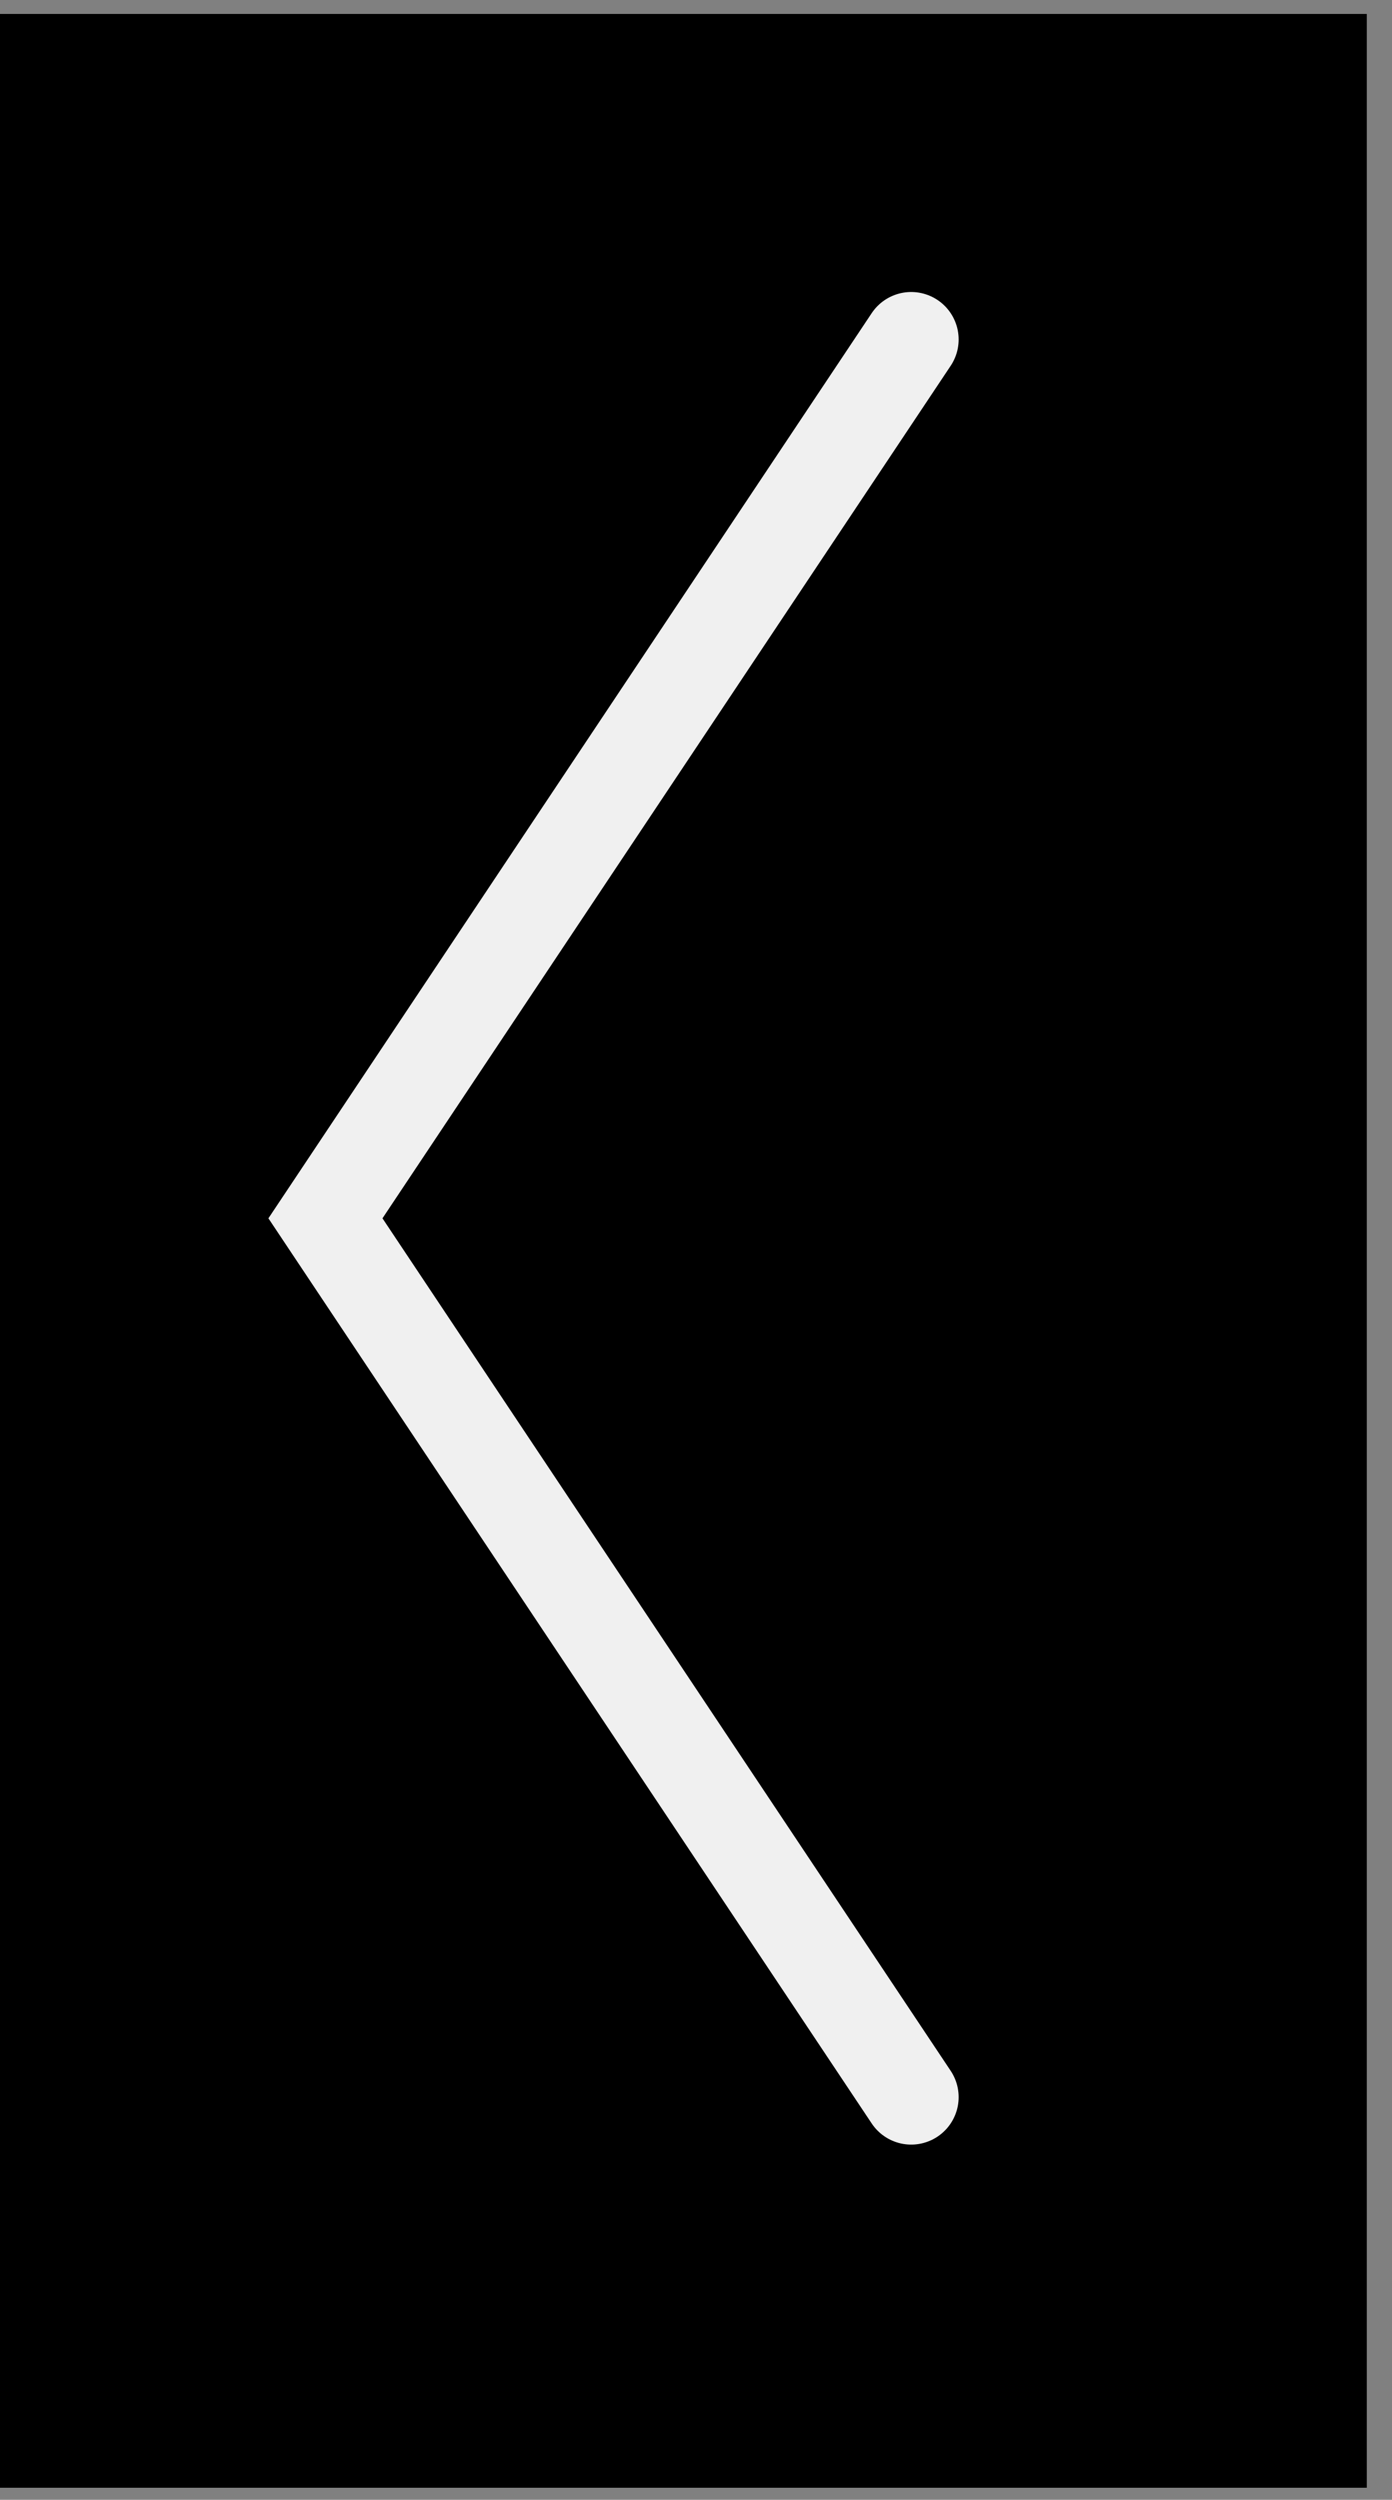
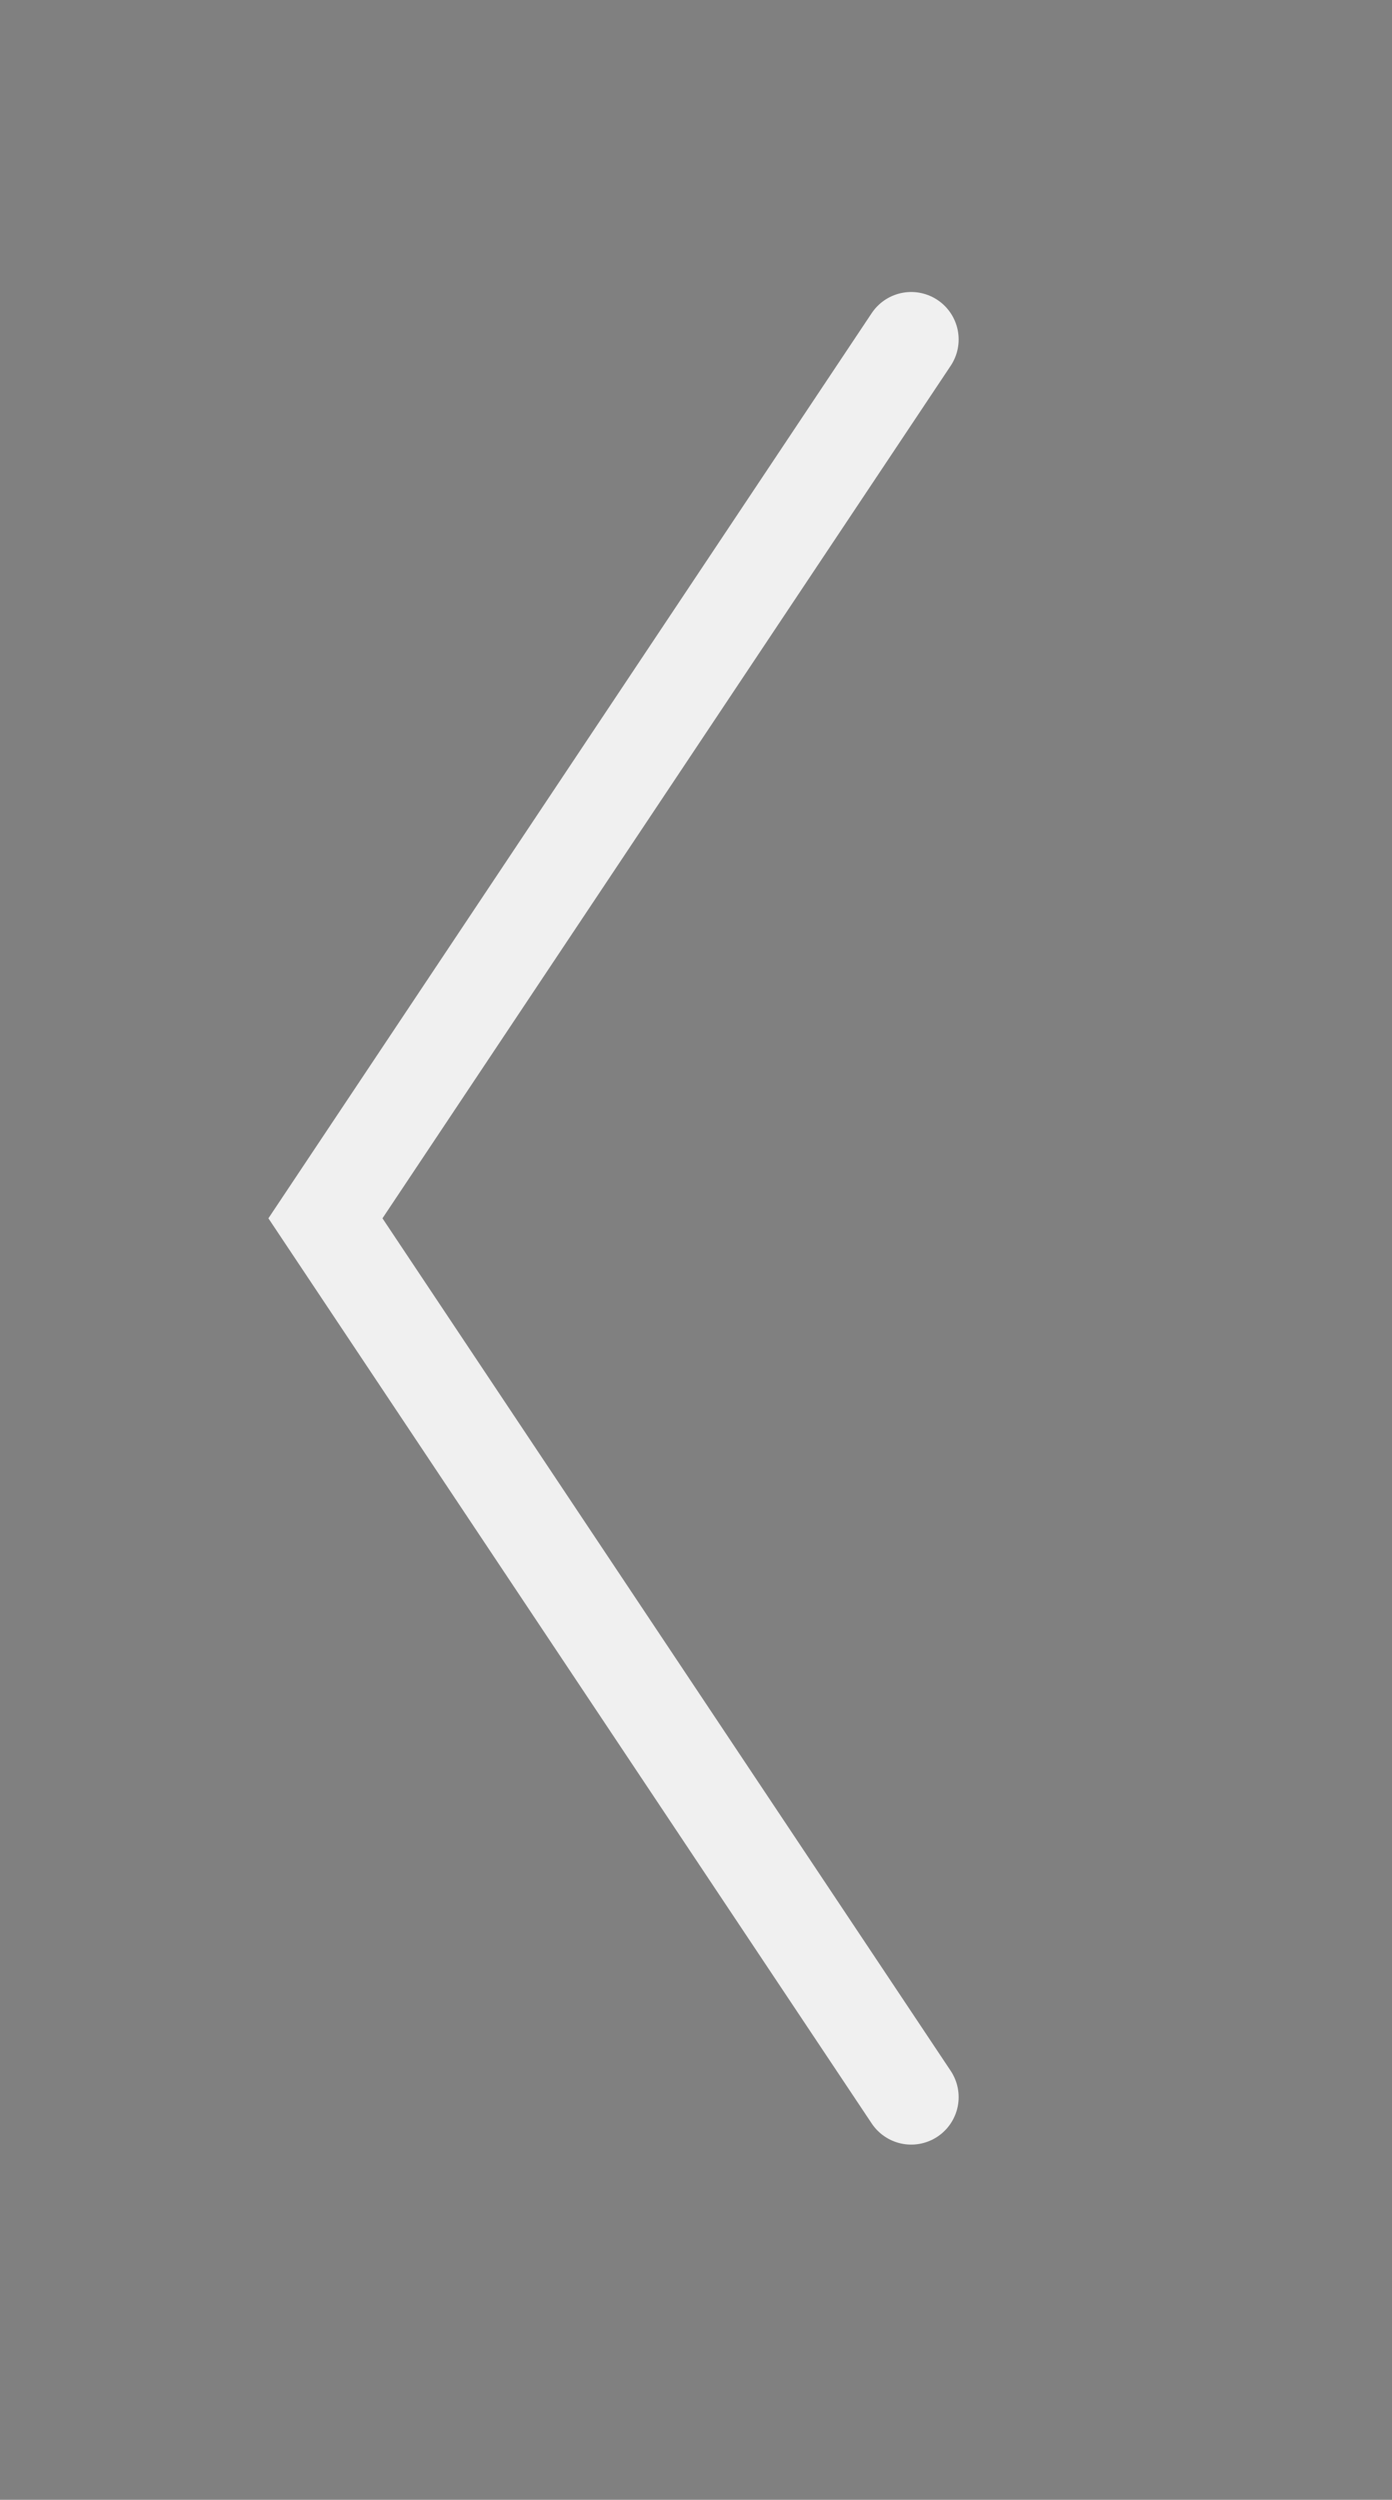
<svg xmlns="http://www.w3.org/2000/svg" width="44" height="79" viewBox="0 0 44 79" fill="none">
  <rect x="0" y="0" width="44" height="79" fill="#808080" stroke="none" />
-   <rect y="0.441" width="43.203" height="78.178" fill="black" />
  <path d="M28.802 10.728L10.287 38.502L28.802 66.275" stroke="#F0F0F0" stroke-width="3" stroke-linecap="round" />
</svg>